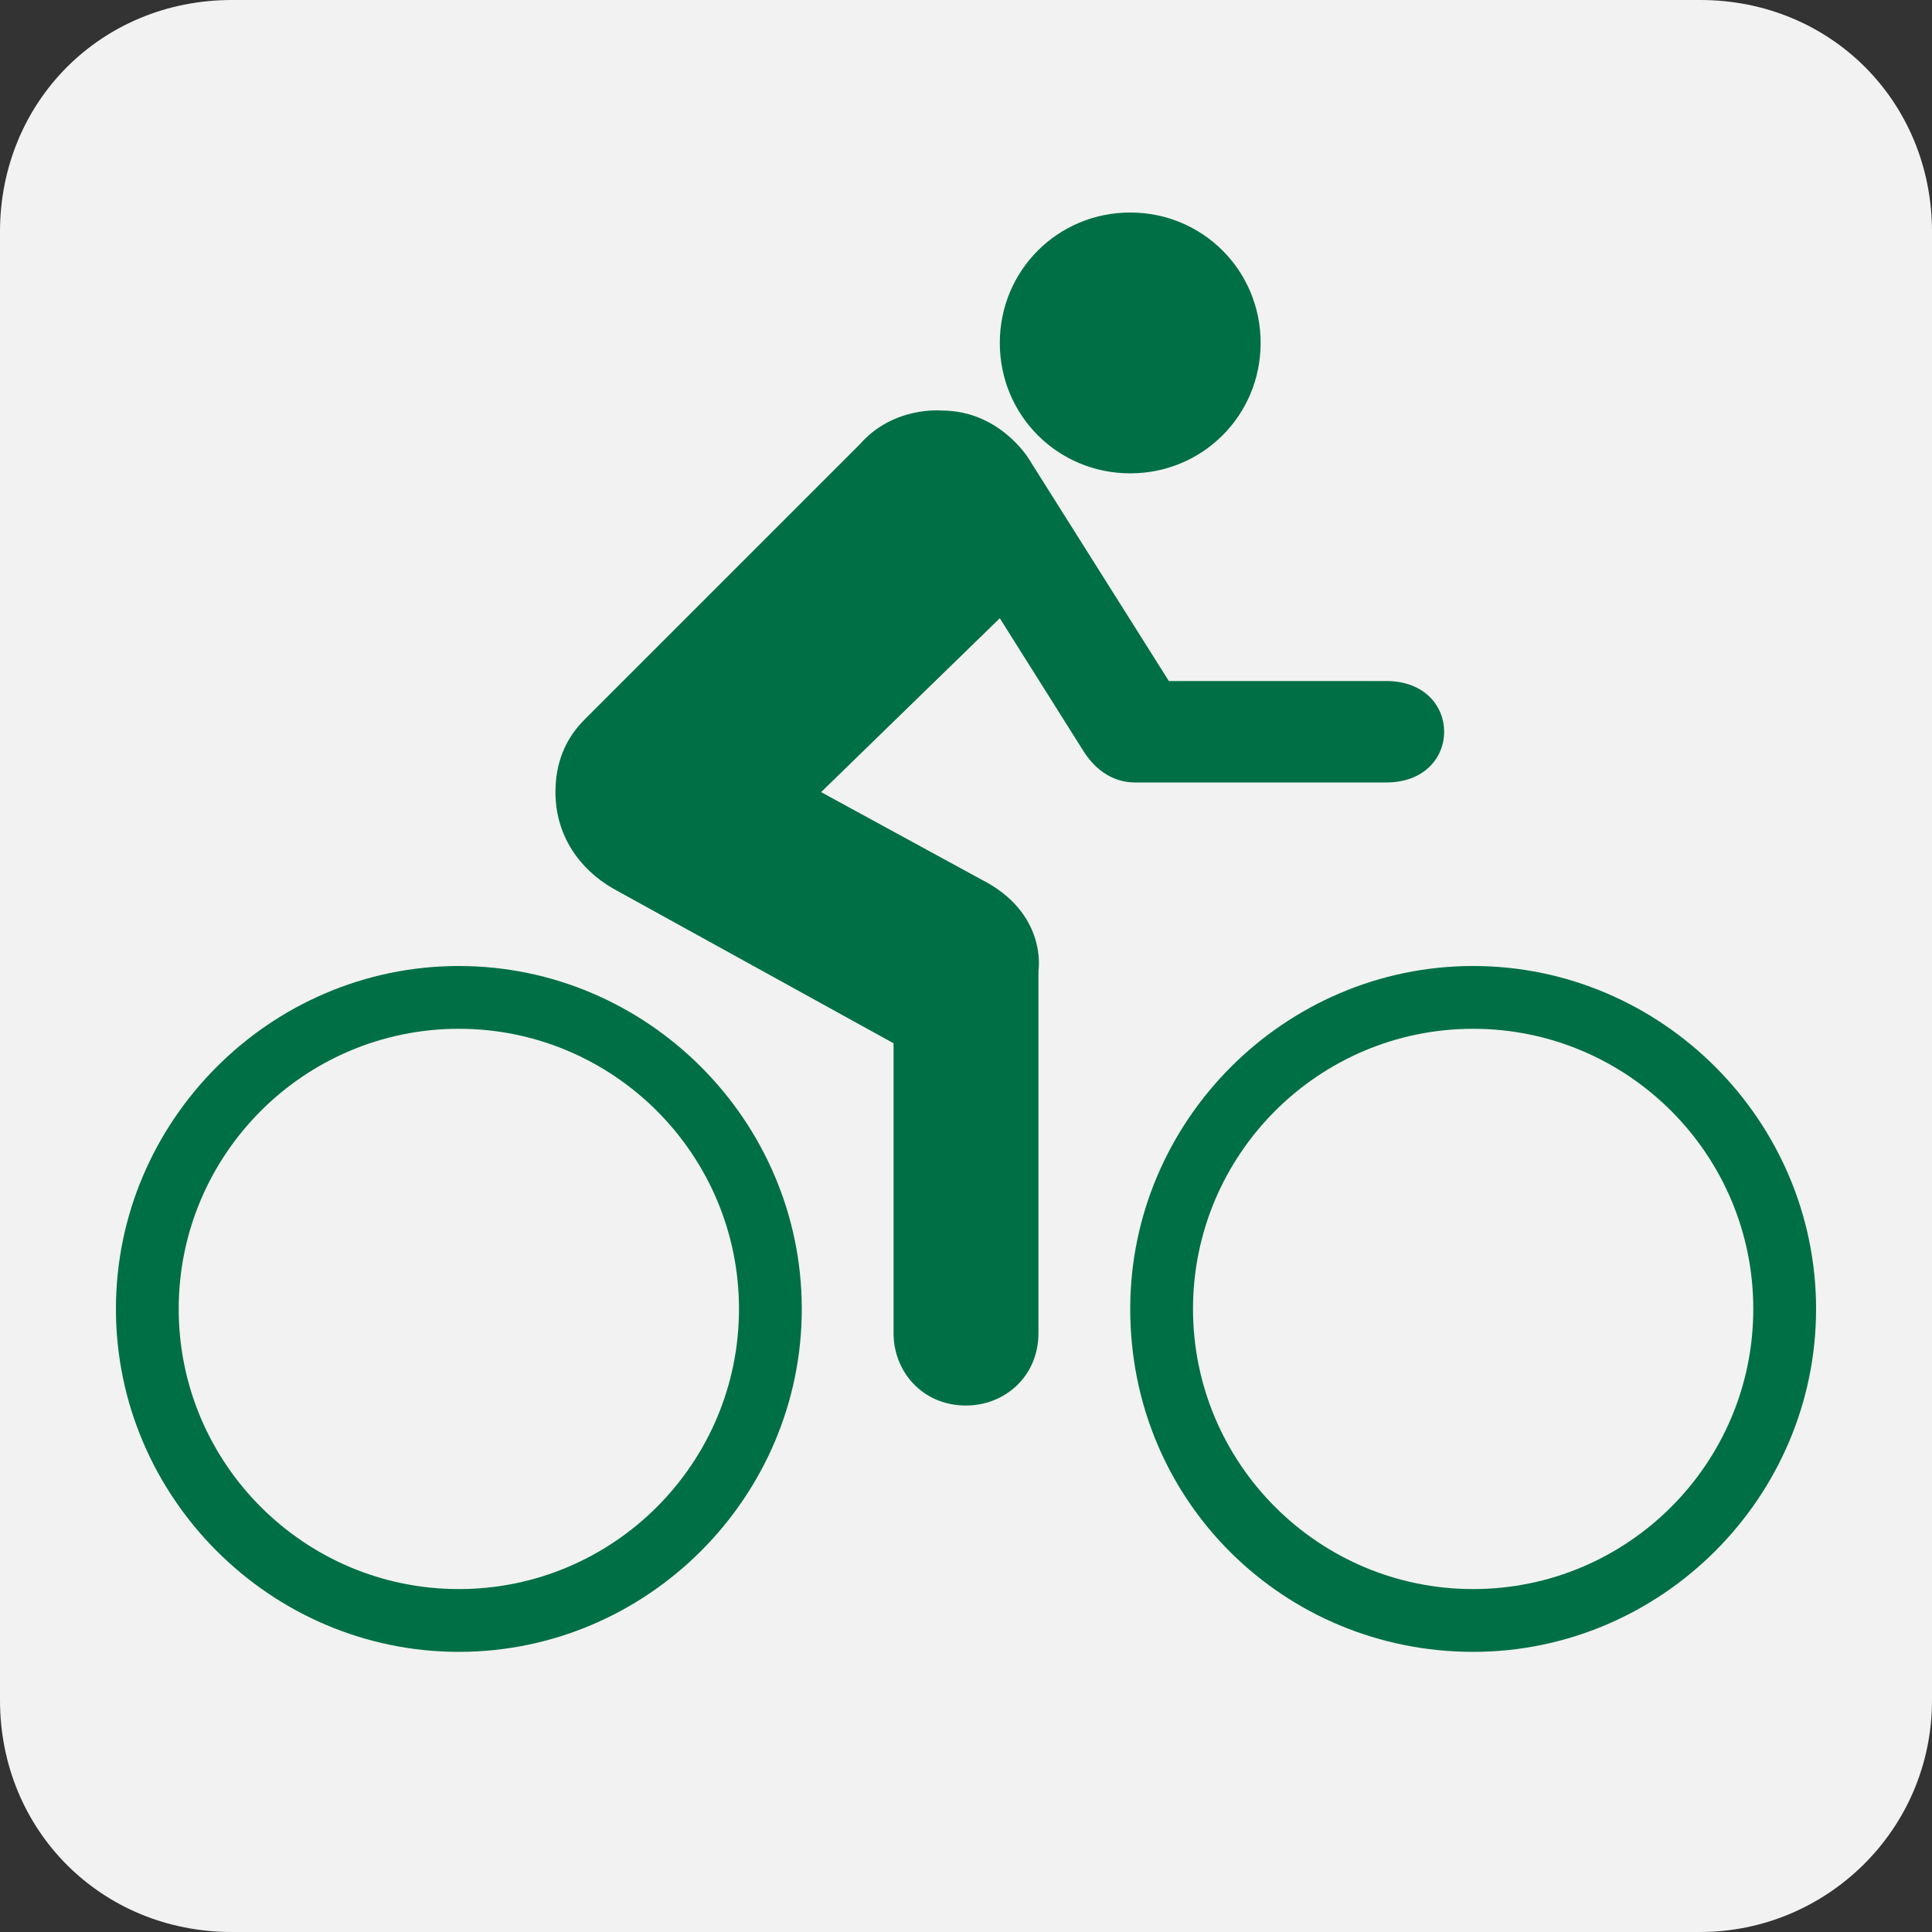
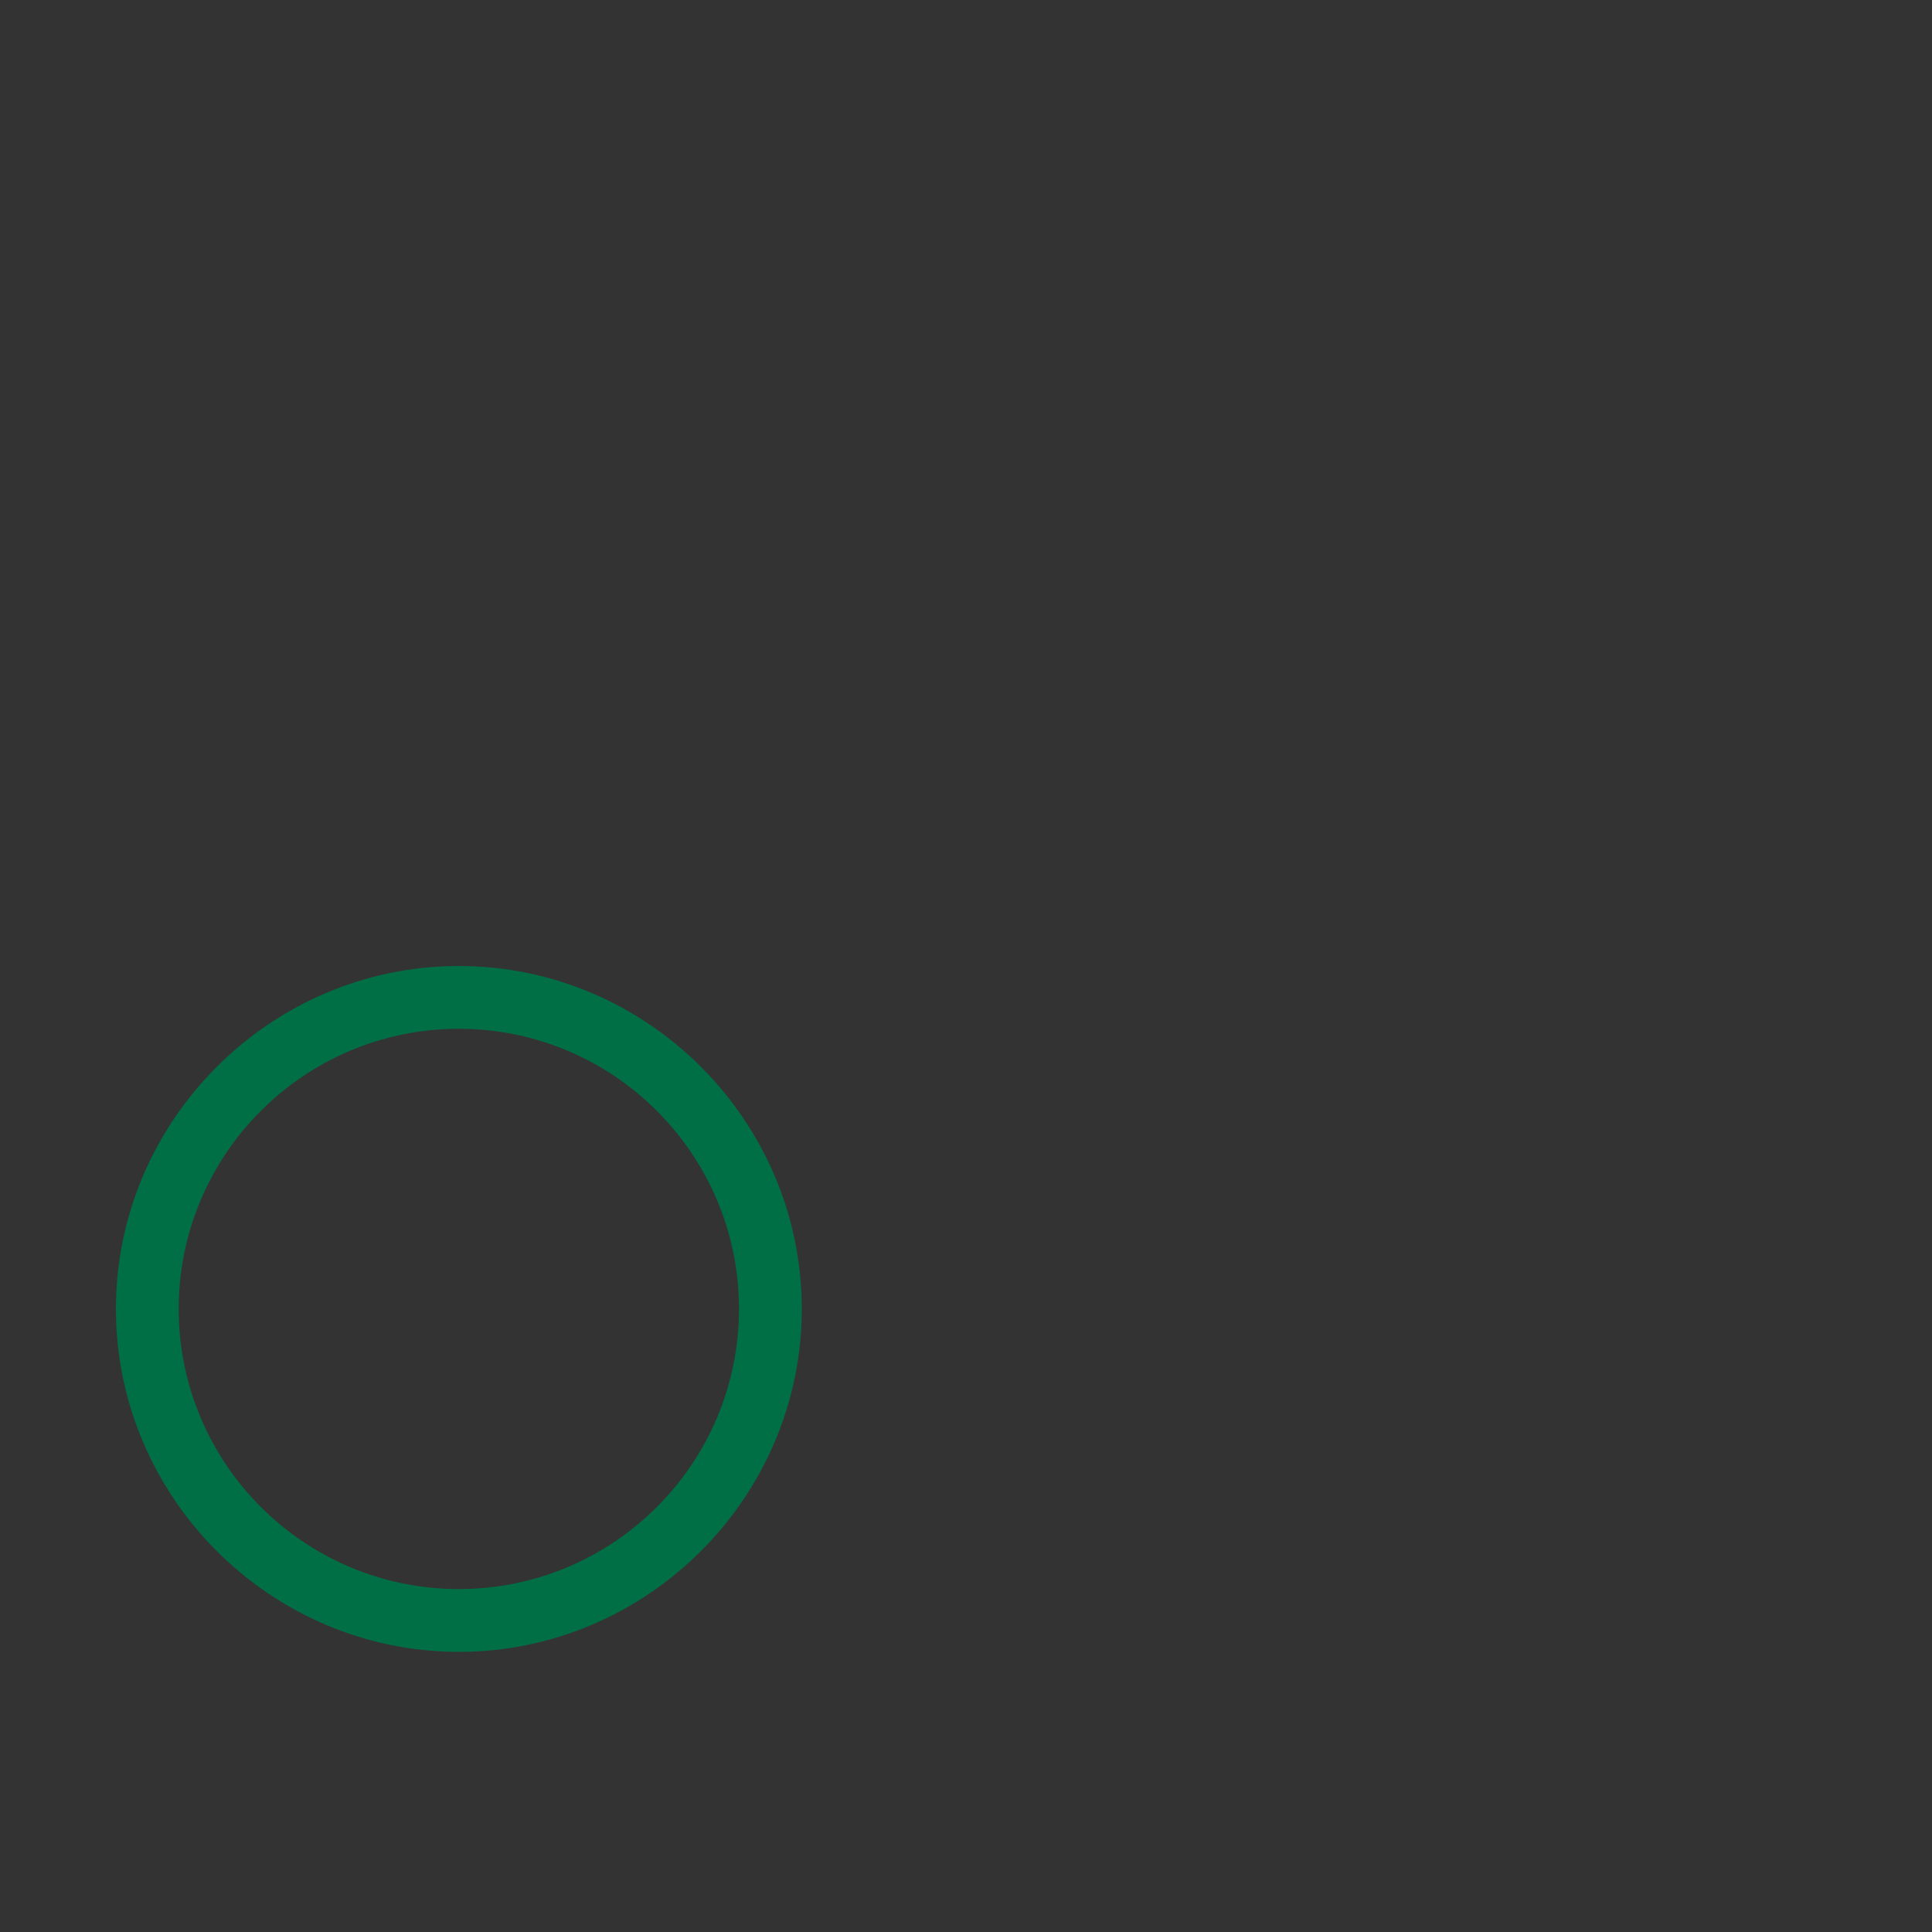
<svg xmlns="http://www.w3.org/2000/svg" version="1.1" id="Layer_1" x="0px" y="0px" width="40px" height="40px" viewBox="0 0 40 40" enable-background="new 0 0 40 40" xml:space="preserve">
  <rect x="0" y="0" width="40" height="40" fill="#333333" stroke="none" />
  <g>
-     <path fill="#f2f2f2" d="M35.2,40c2.6,0,4.8-2.1,4.8-4.8V4.8C40,2.1,37.9,0,35.2,0H4.8C2.1,0,0,2.1,0,4.8v30.4C0,37.9,2.1,40,4.8,40 H35.2z" />
    <path fill="#006f46" d="M9.5,32.9c3.2,0,5.8-2.6,5.8-5.8c0-3.2-2.6-5.8-5.8-5.8c-3.2,0-5.8,2.6-5.8,5.8C3.7,30.3,6.3,32.9,9.5,32.9 z M2.4,27.1c0-3.9,3.2-7.1,7.1-7.1c3.9,0,7.1,3.2,7.1,7.1c0,3.9-3.2,7.1-7.1,7.1C5.6,34.2,2.4,31,2.4,27.1z" />
-     <path fill="#006f46" d="M30.5,32.9c3.2,0,5.8-2.6,5.8-5.8c0-3.2-2.6-5.8-5.8-5.8c-3.2,0-5.8,2.6-5.8,5.8 C24.7,30.3,27.3,32.9,30.5,32.9z M23.4,27.1c0-3.9,3.2-7.1,7.1-7.1c3.9,0,7.1,3.2,7.1,7.1c0,3.9-3.2,7.1-7.1,7.1 C26.6,34.2,23.4,31.1,23.4,27.1z" />
-     <path fill="#006f46" d="M23.4,9.8c1.5,0,2.7-1.2,2.7-2.7c0-1.5-1.2-2.7-2.7-2.7c-1.5,0-2.7,1.2-2.7,2.7C20.7,8.6,21.9,9.8,23.4,9.8 z" />
-     <path fill="#006f46" d="M23.5,16.2c-0.4,0-0.8-0.2-1.1-0.7l-1.7-2.7L17,16.4l3.3,1.8c1.4,0.7,1.2,1.9,1.2,1.9v7.5 c0,0.9-0.7,1.5-1.5,1.5c-0.9,0-1.5-0.7-1.5-1.5v-6l-5.8-3.2c-0.7-0.4-1.2-1.1-1.2-2c0-0.6,0.2-1.1,0.6-1.5l5.7-5.7 c0.7-0.8,1.7-0.7,1.7-0.7c1.2,0,1.8,1,1.8,1l2.9,4.6l4.5,0c1.6,0,1.6,2.1,0,2.1H23.5z" />
  </g>
</svg>